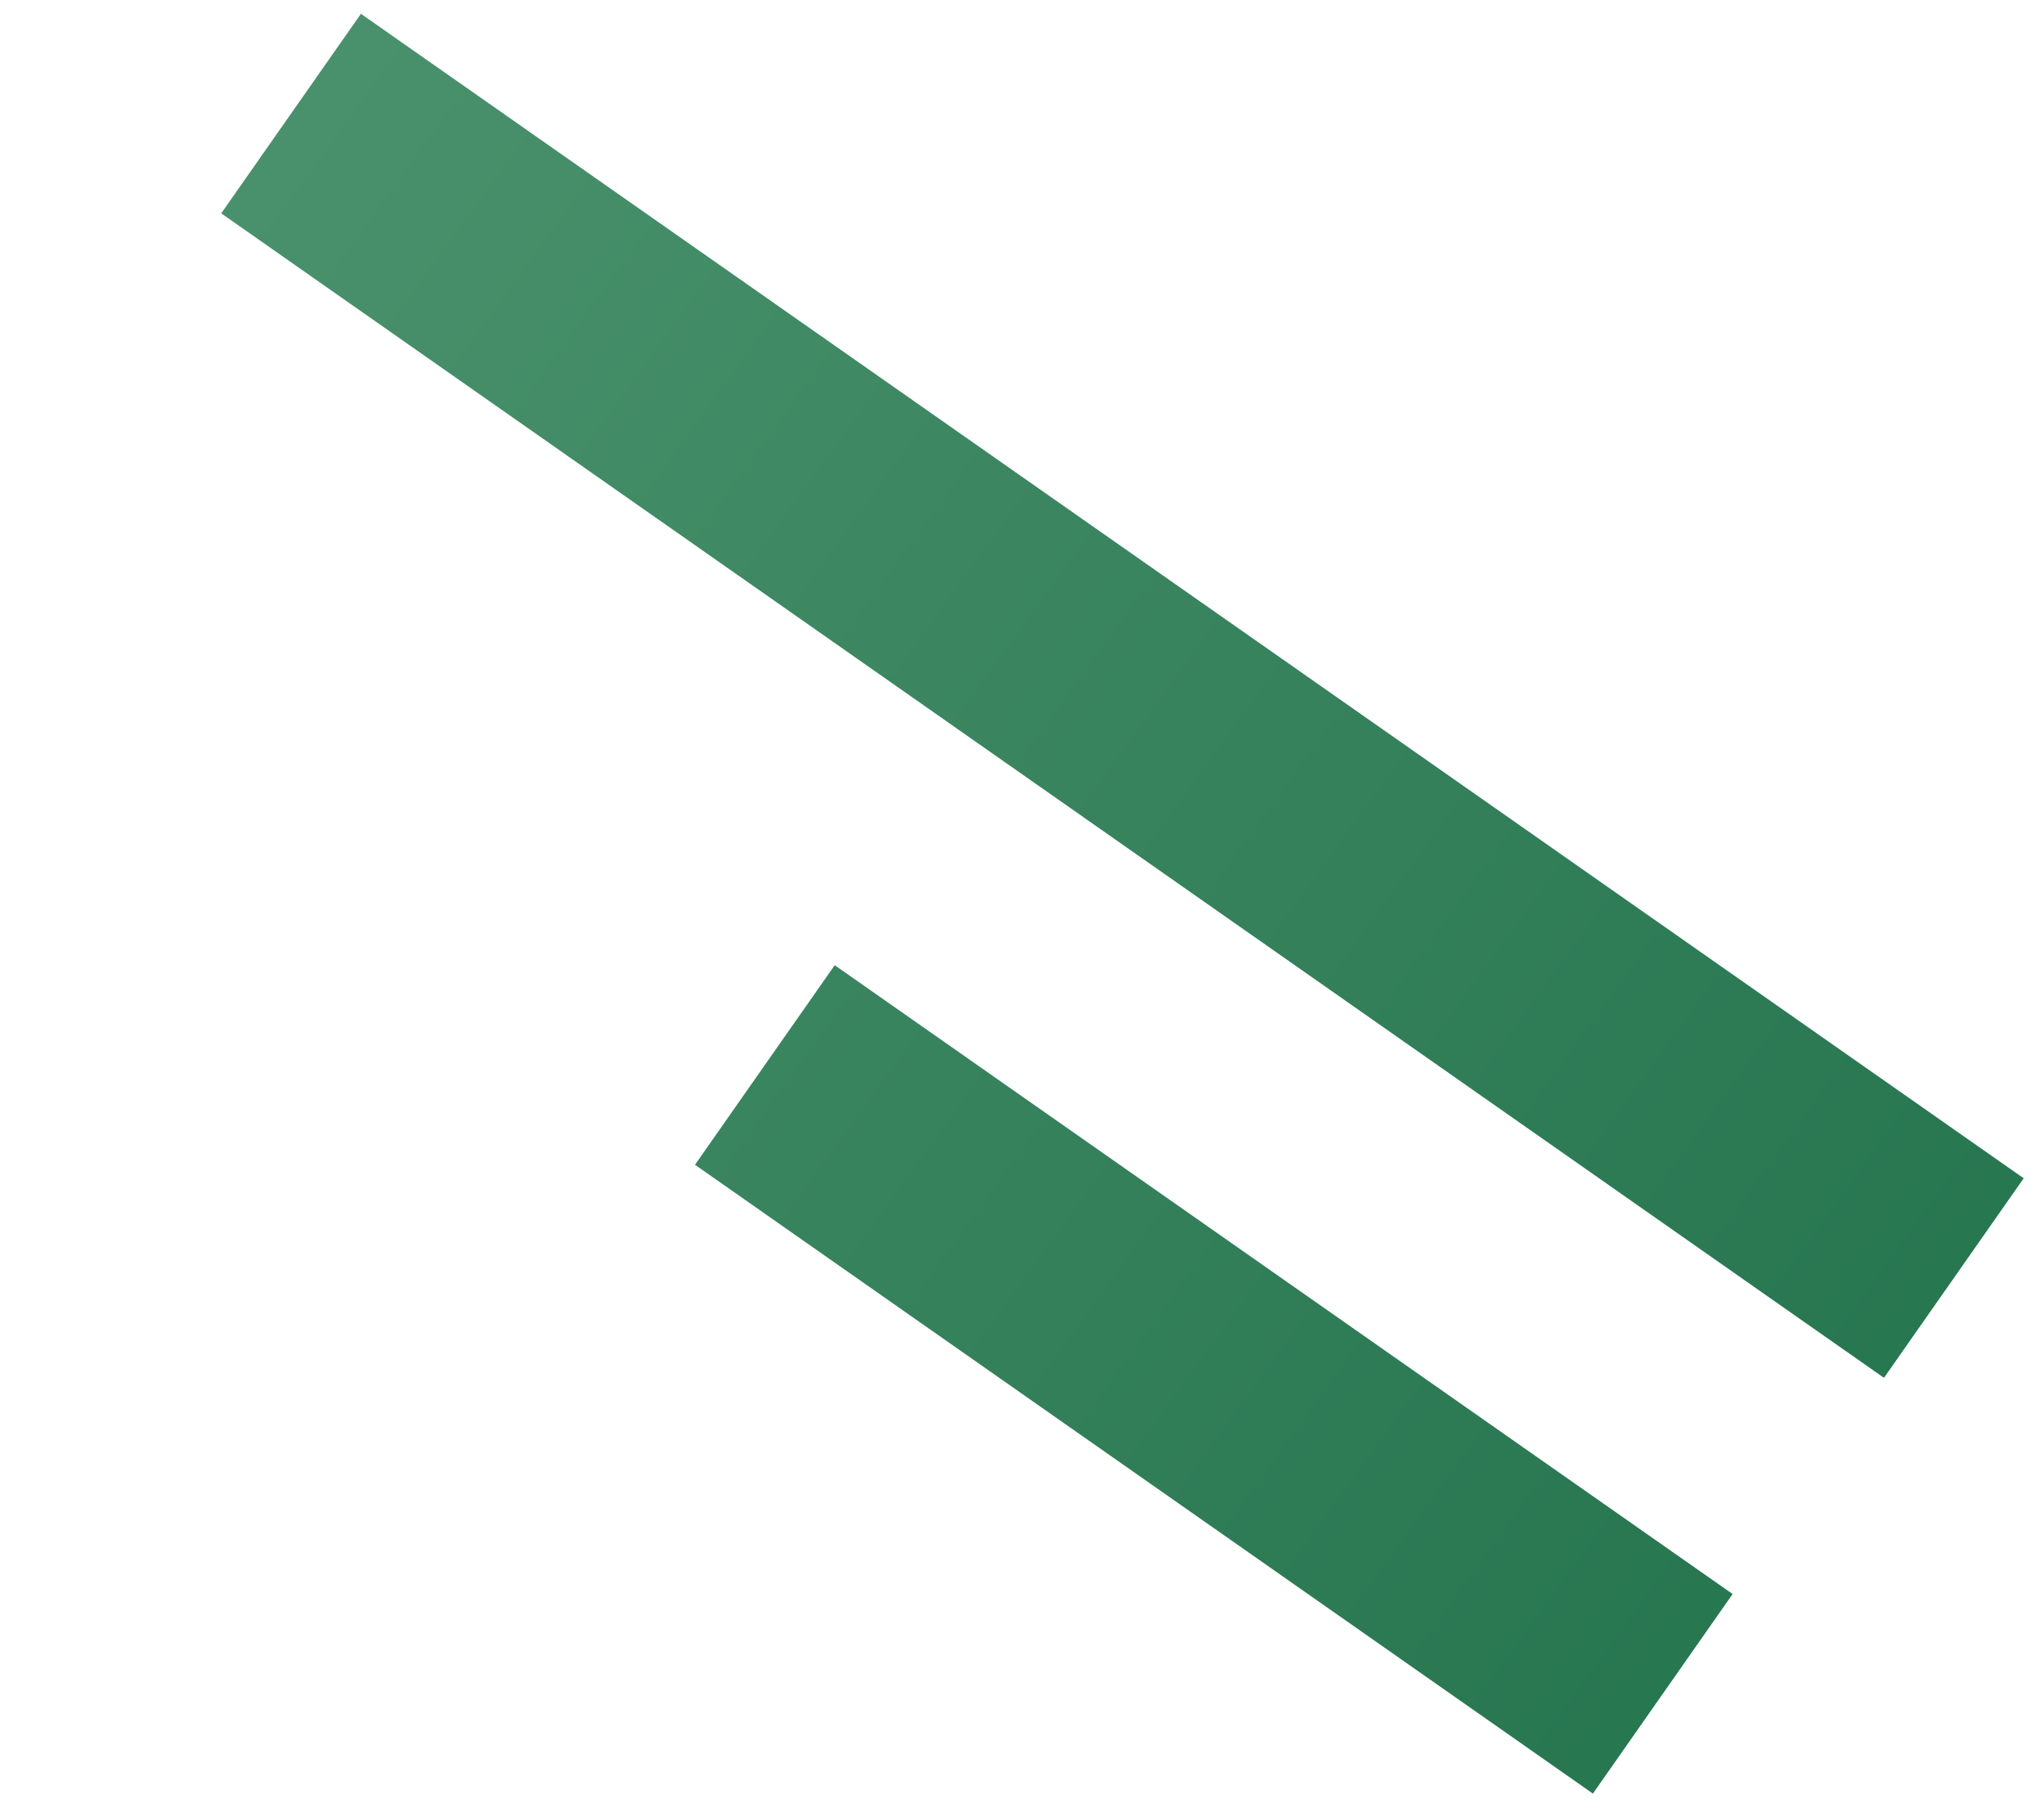
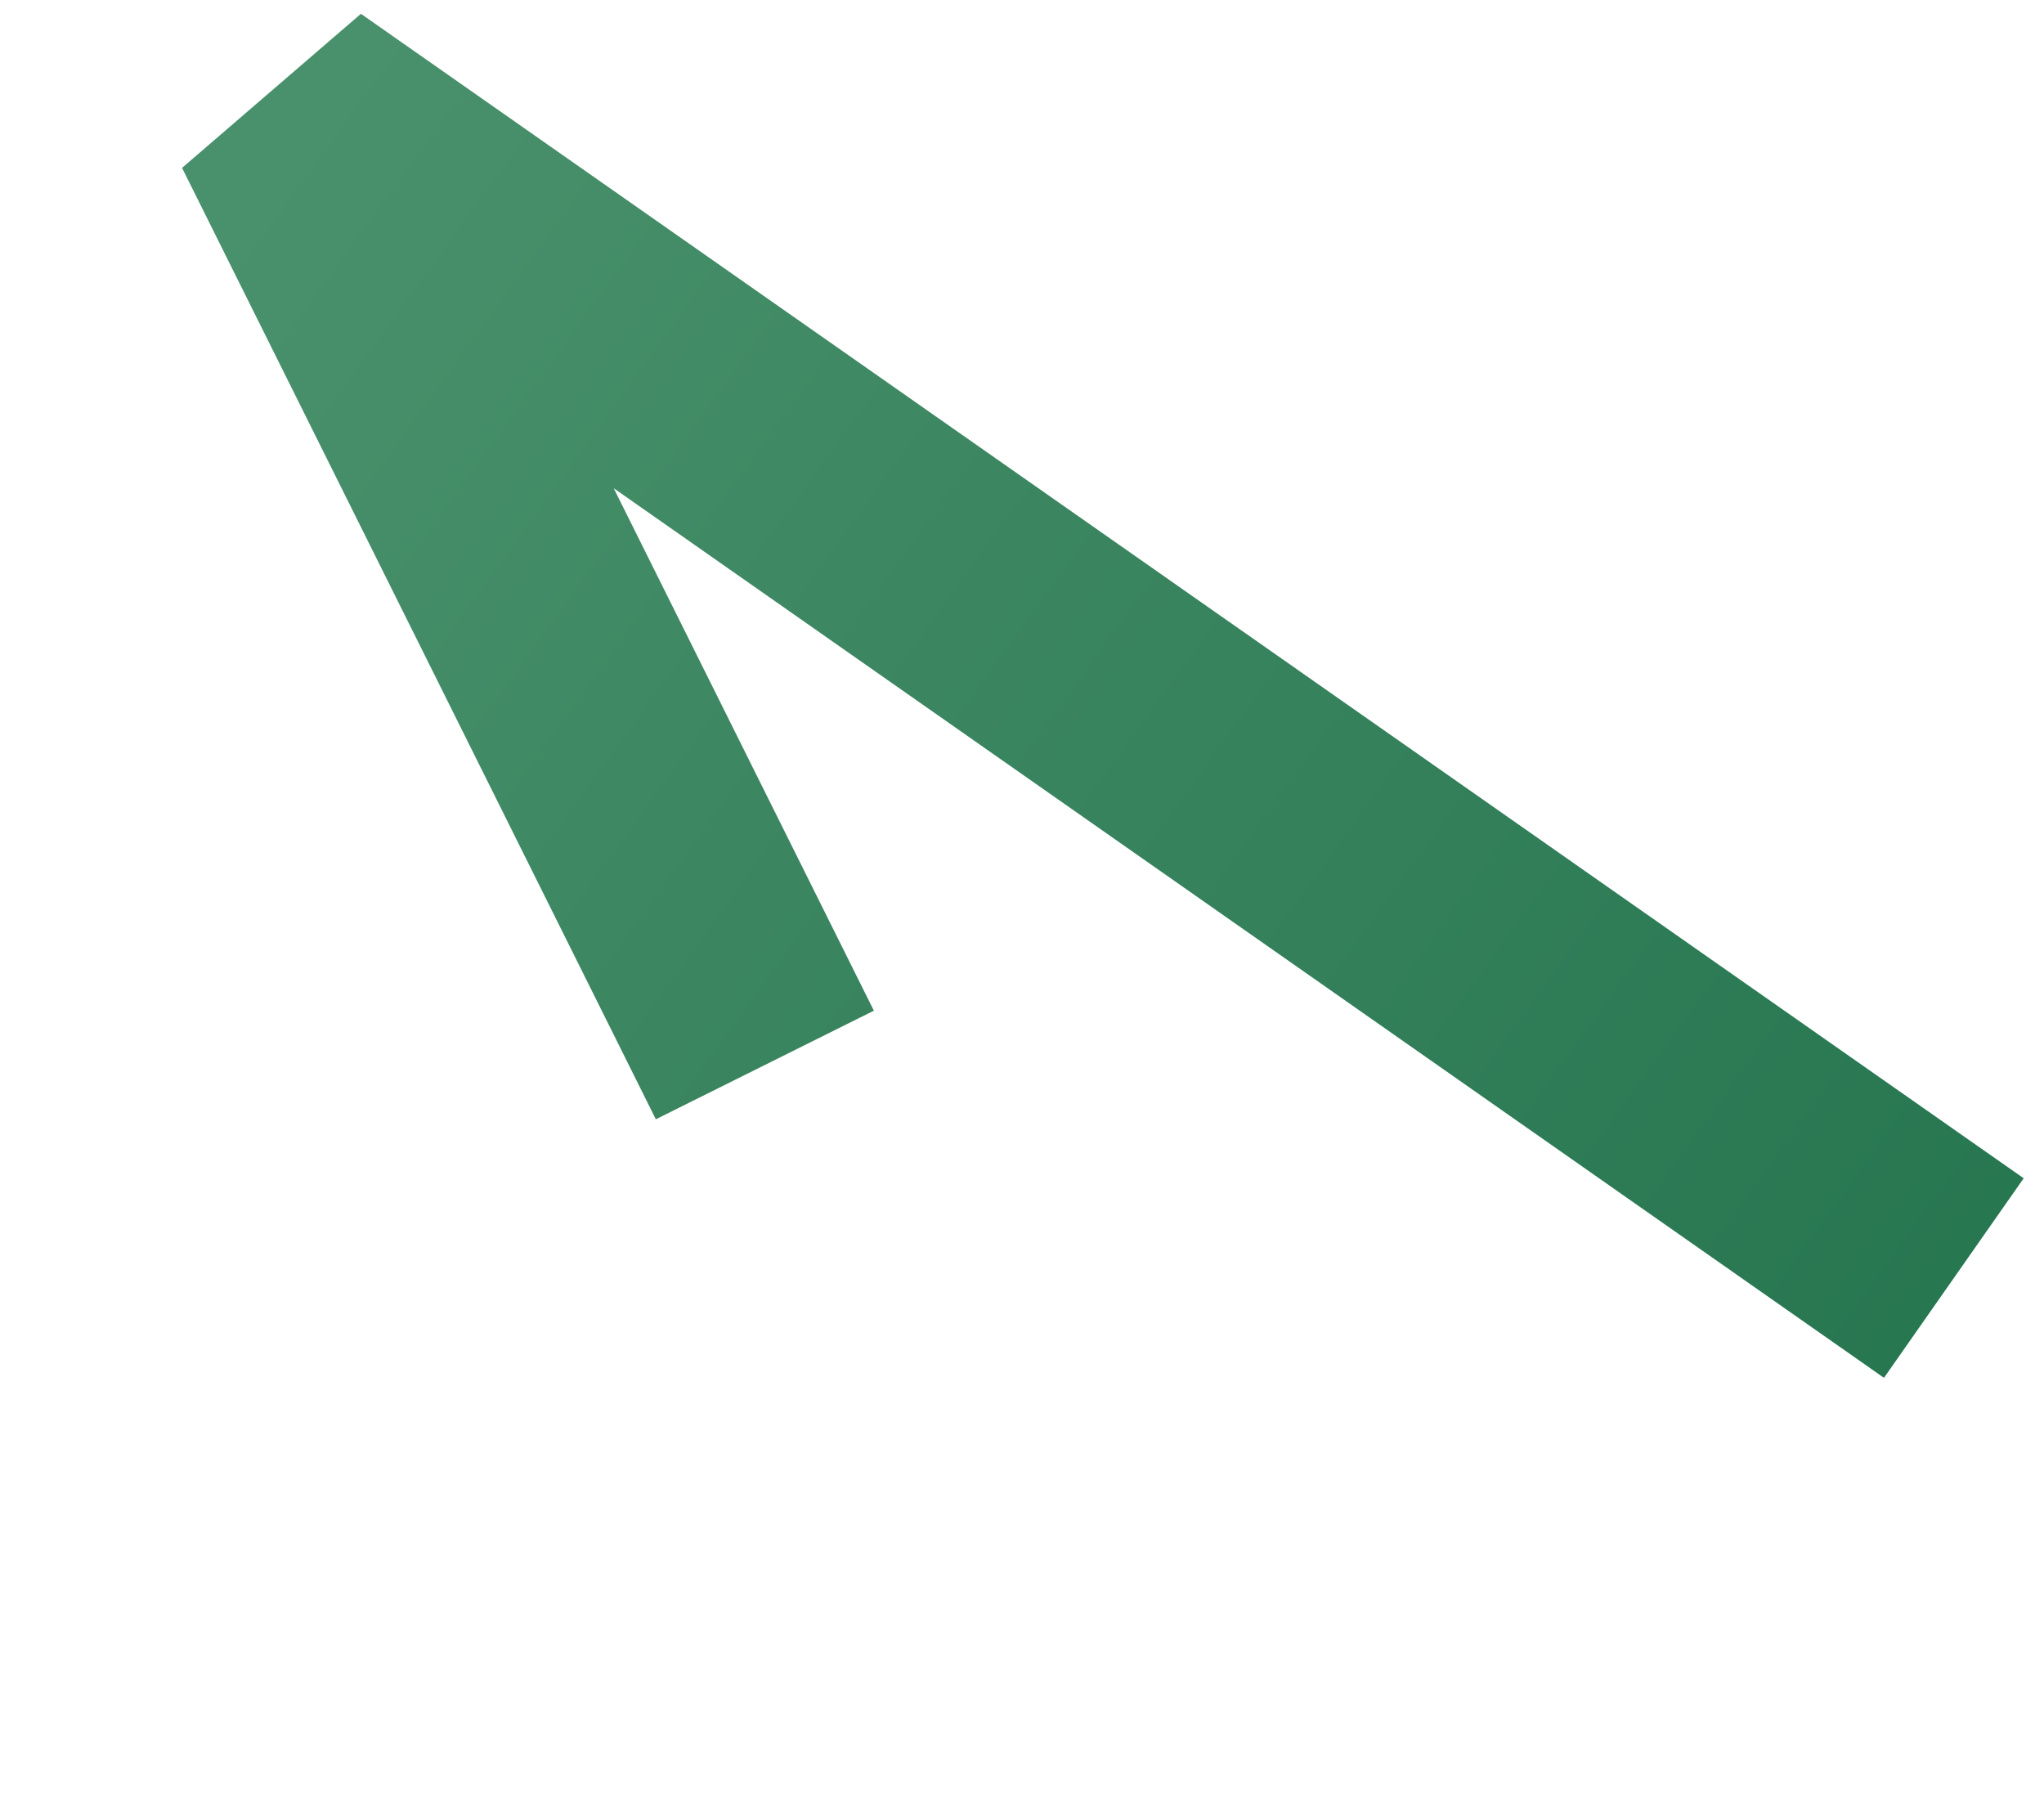
<svg xmlns="http://www.w3.org/2000/svg" width="72" height="64" viewBox="0 0 72 64" fill="none">
-   <path d="M68.824 45.012L10.253 4M58.571 59.655L26.942 37.508" stroke="url(#paint0_linear_126_577)" stroke-width="8.58" />
+   <path d="M68.824 45.012L10.253 4L26.942 37.508" stroke="url(#paint0_linear_126_577)" stroke-width="8.58" />
  <defs>
    <linearGradient id="paint0_linear_126_577" x1="6.682" y1="9.618" x2="74.461" y2="58.763" gradientUnits="userSpaceOnUse">
      <stop stop-color="#49916C" />
      <stop offset="1" stop-color="#21724C" />
    </linearGradient>
  </defs>
</svg>